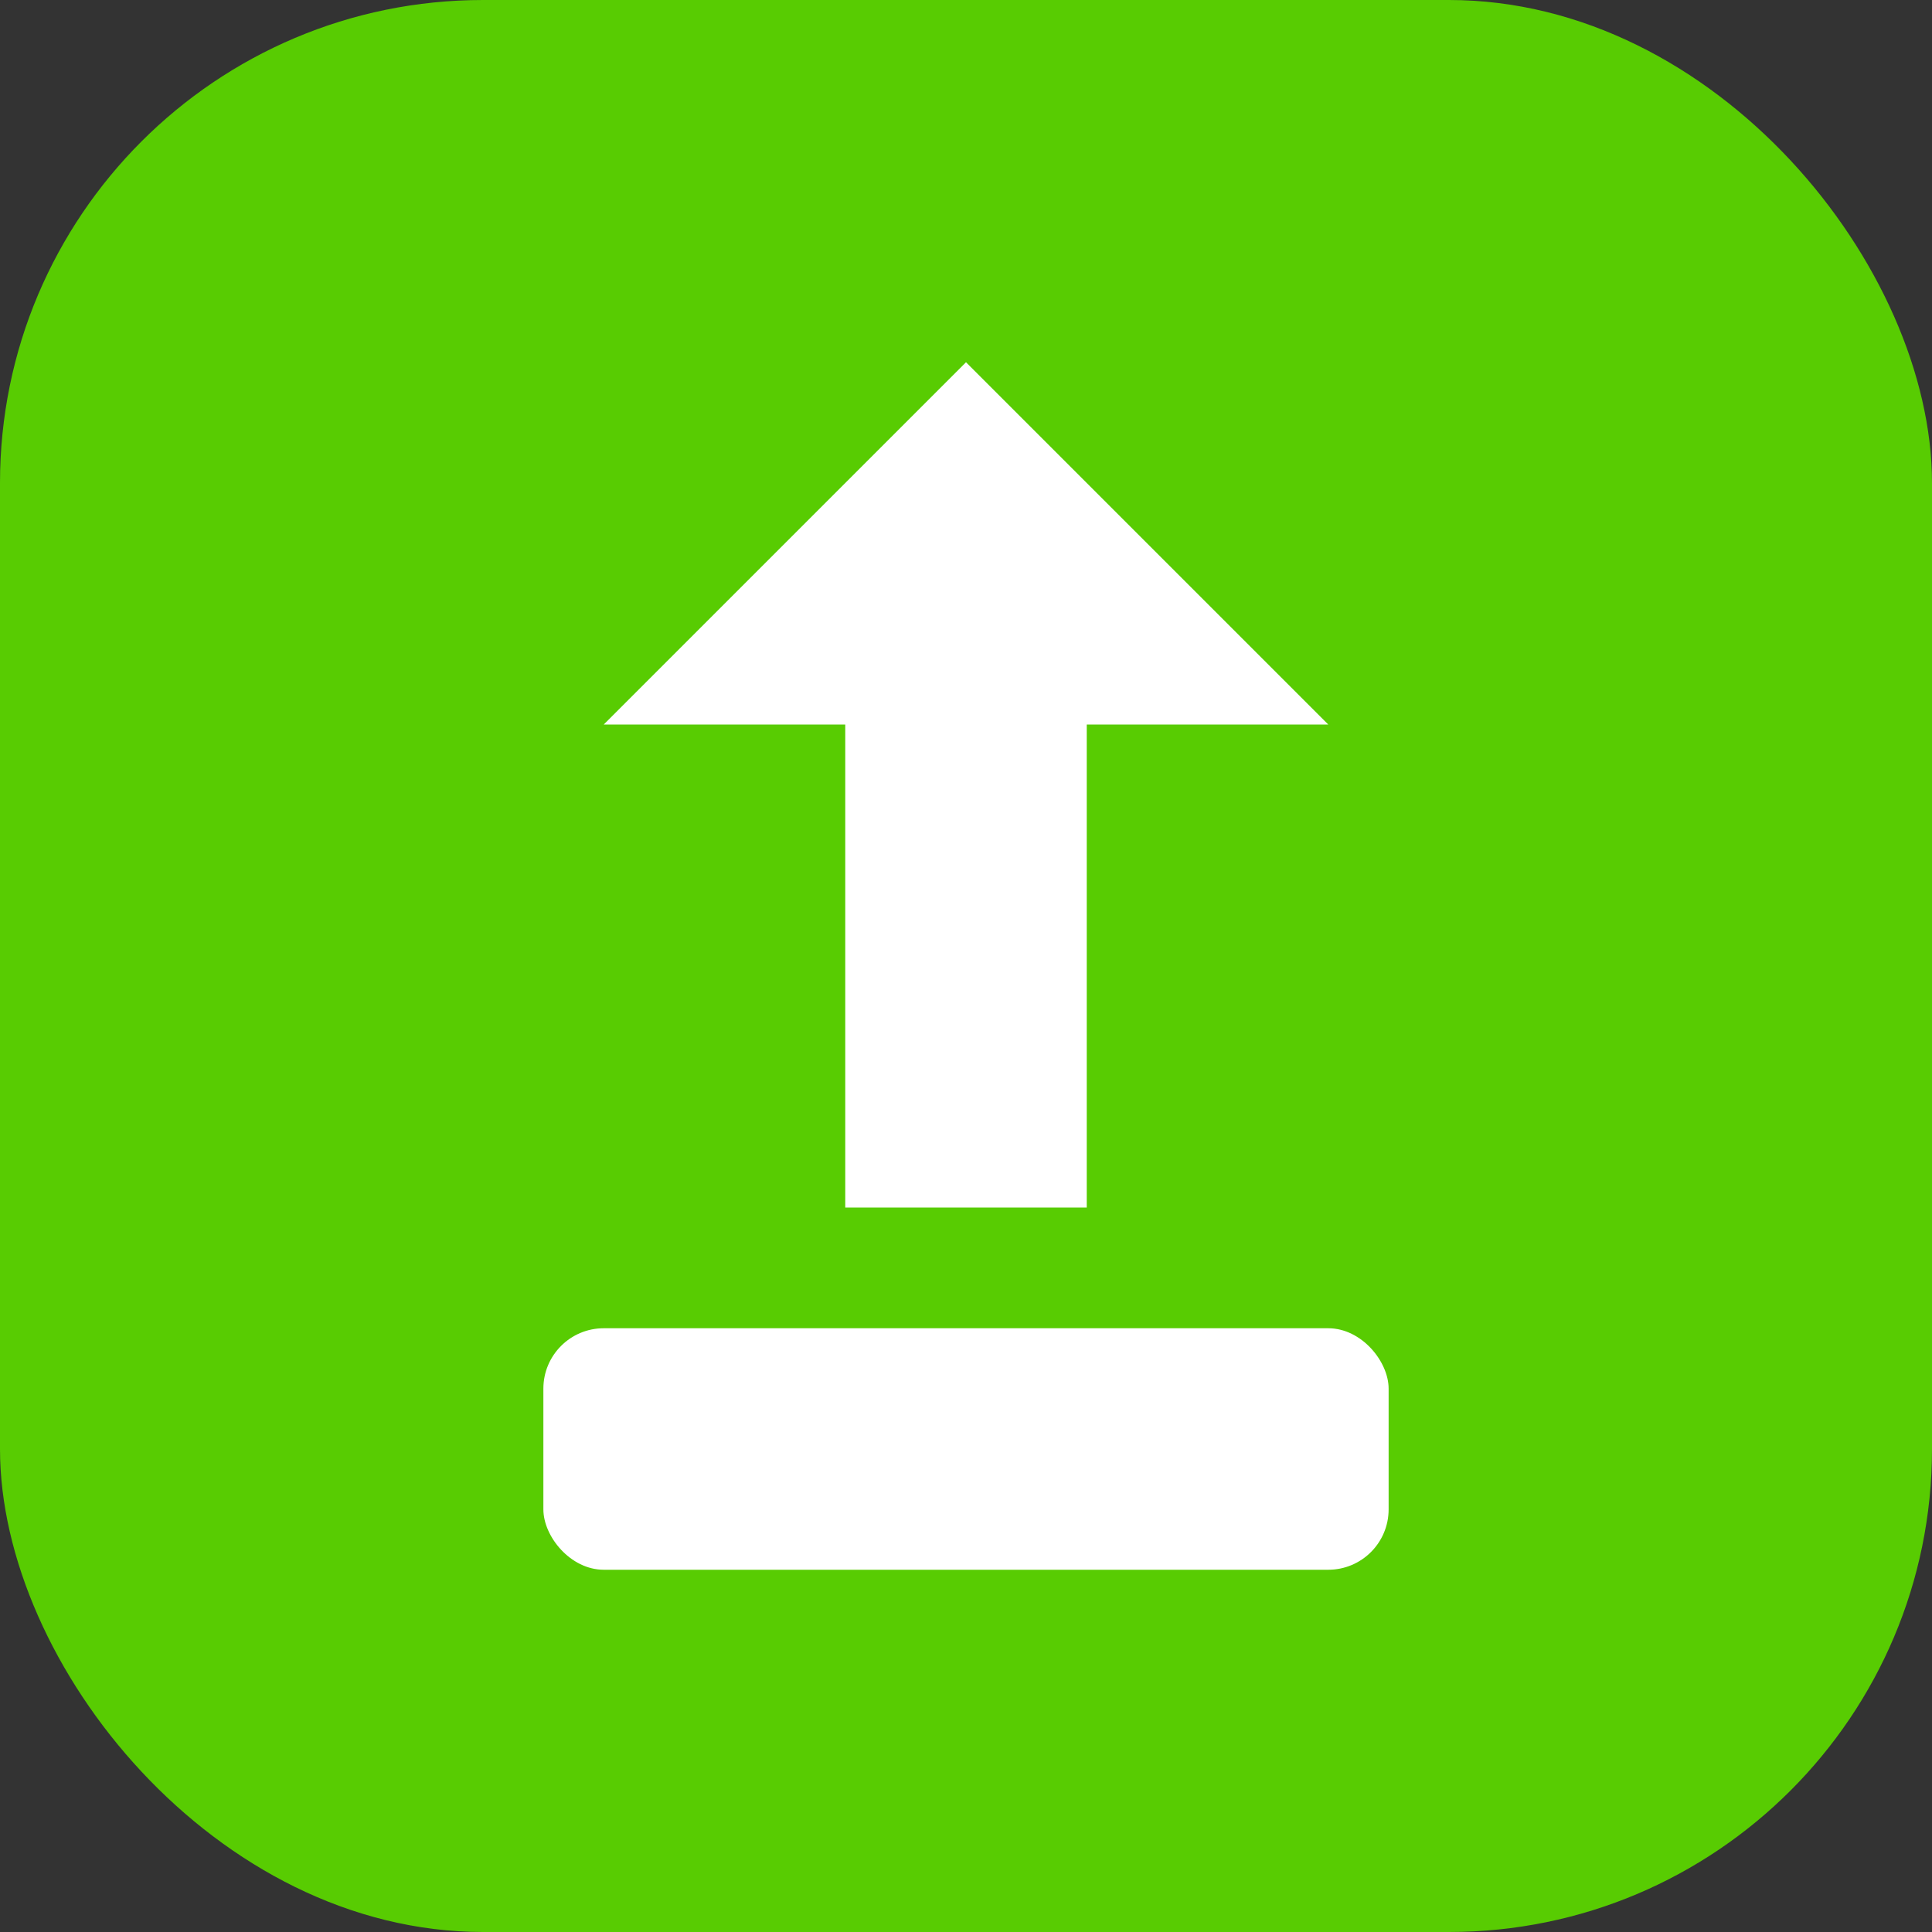
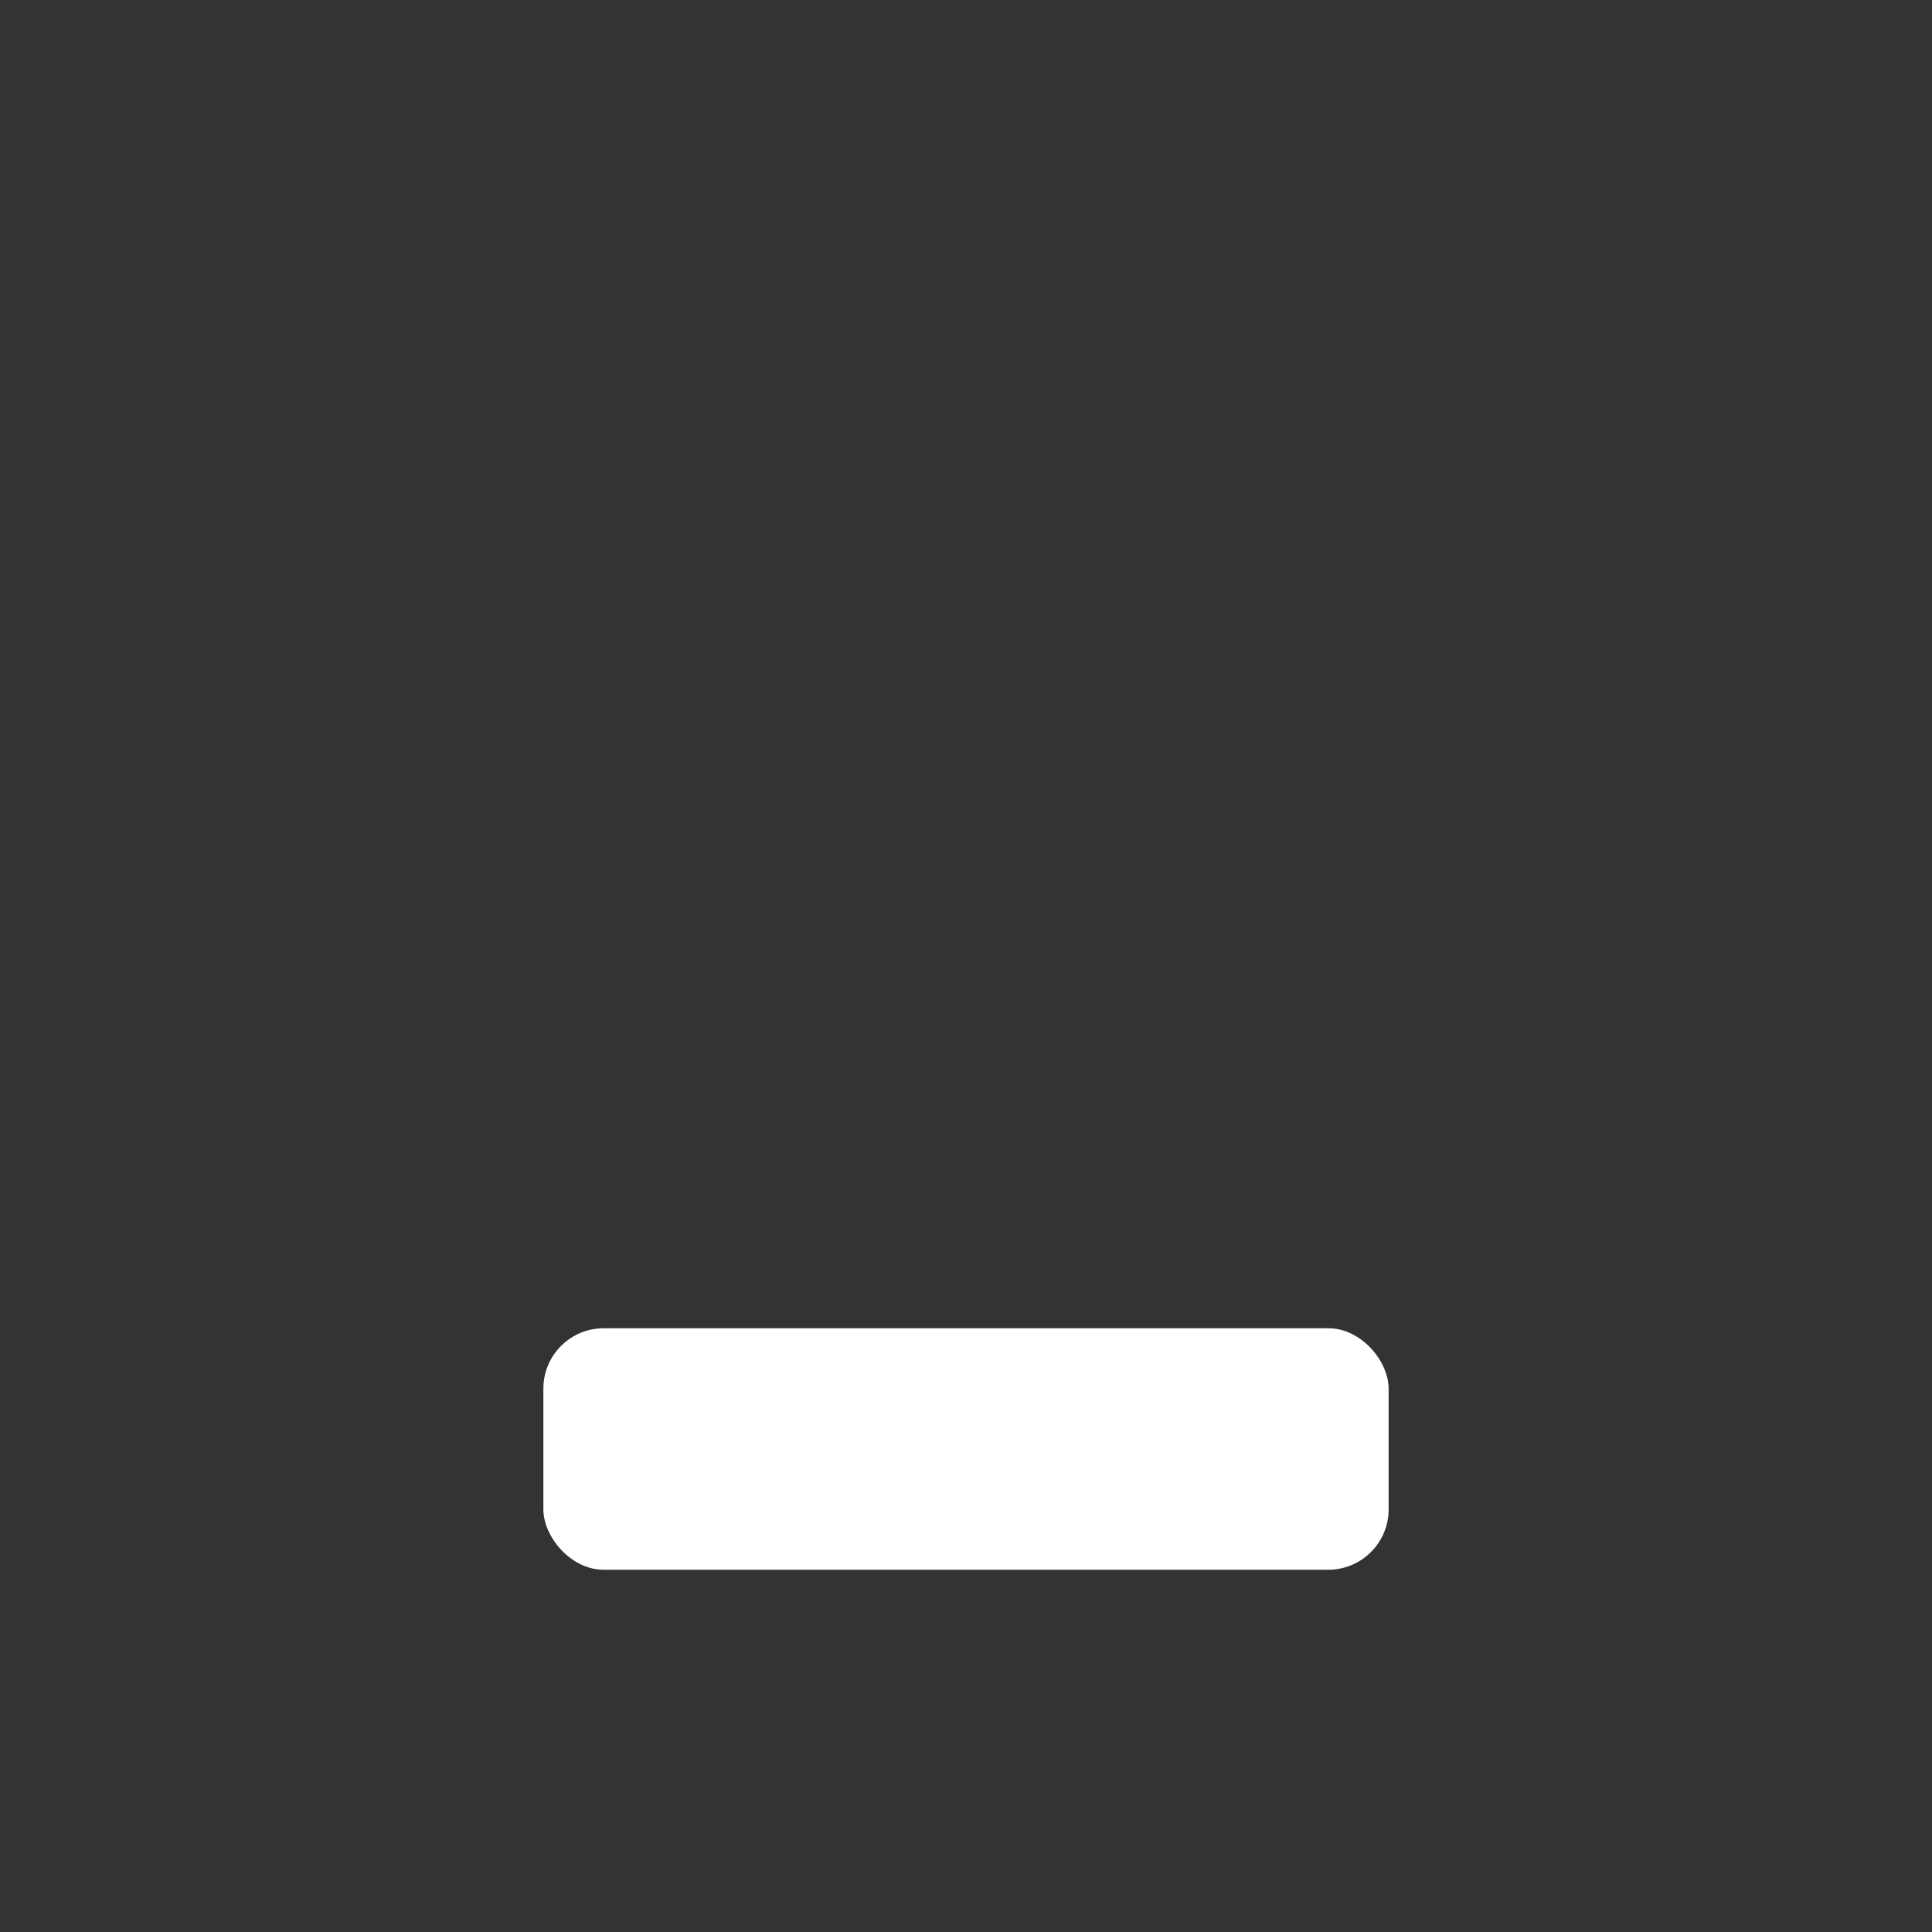
<svg xmlns="http://www.w3.org/2000/svg" width="32" height="32" viewBox="0 0 32 32" fill="none">
  <rect x="0" y="0" width="32" height="32" fill="#333333" stroke="none" />
-   <rect width="32" height="32" rx="8" fill="#58CC02" />
-   <path d="M16 6L10 12H14V20H18V12H22L16 6Z" fill="white" />
  <rect x="9" y="22" width="14" height="4" rx="1" fill="white" />
</svg>